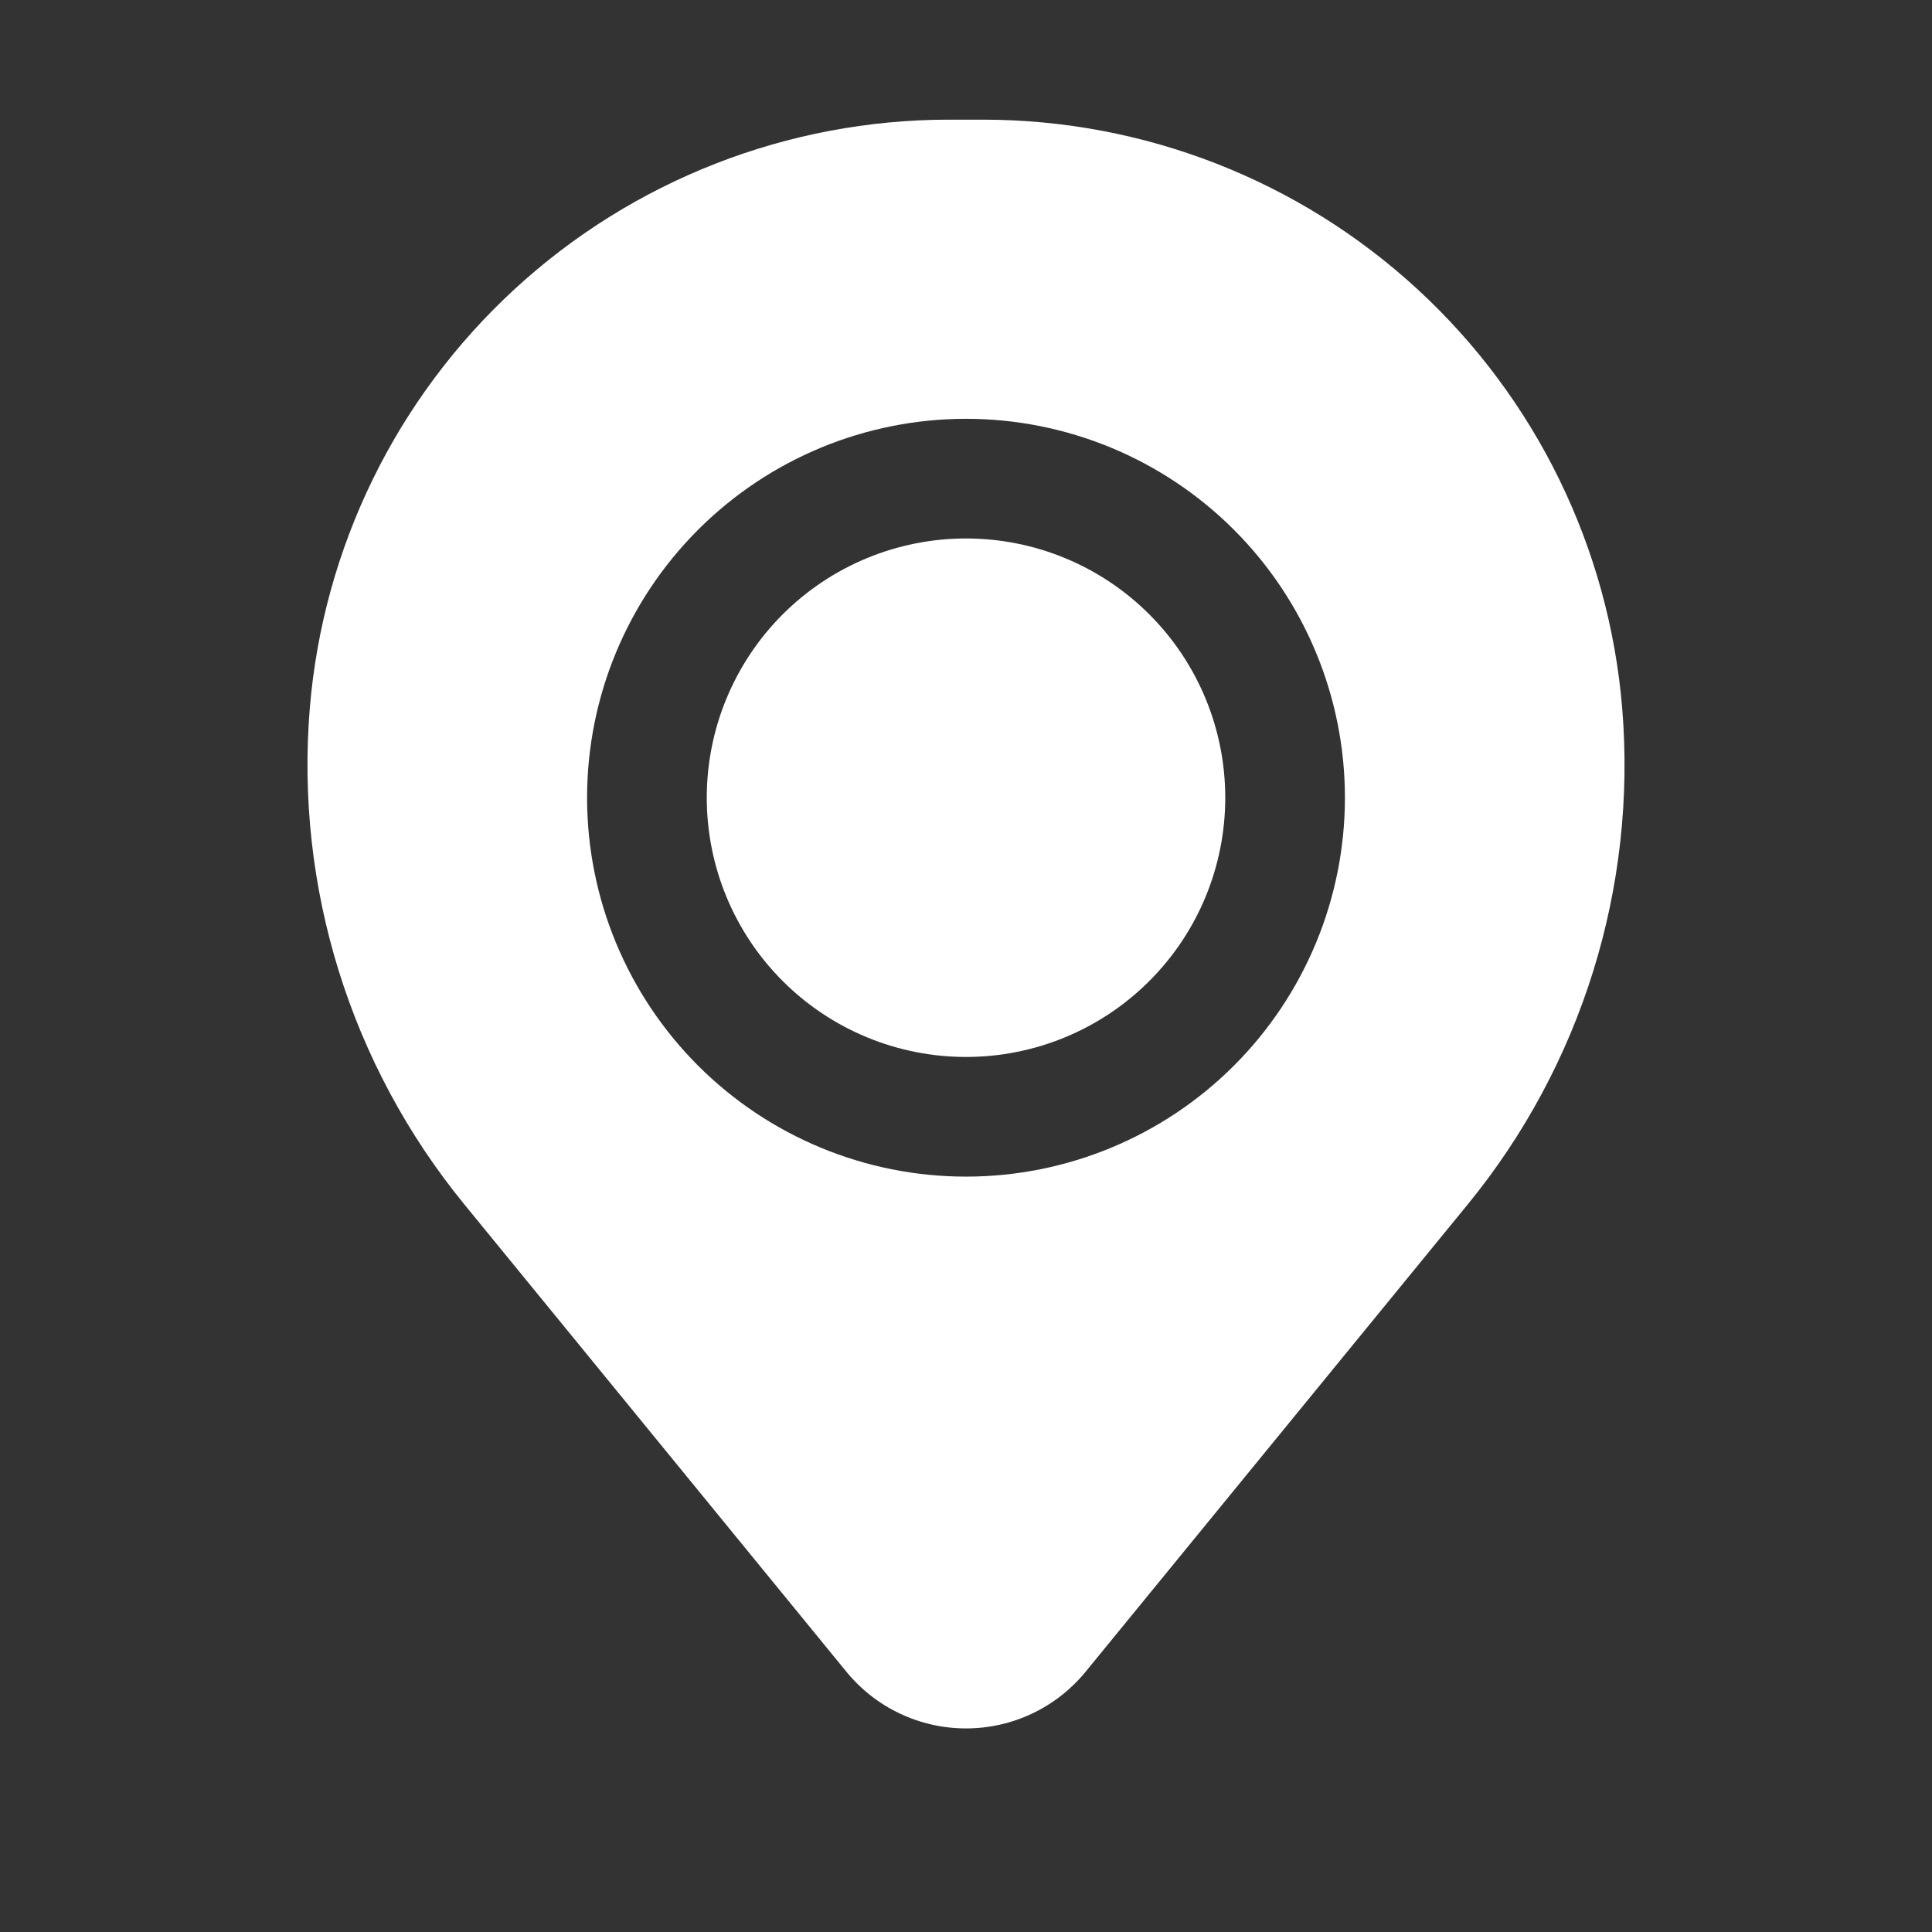
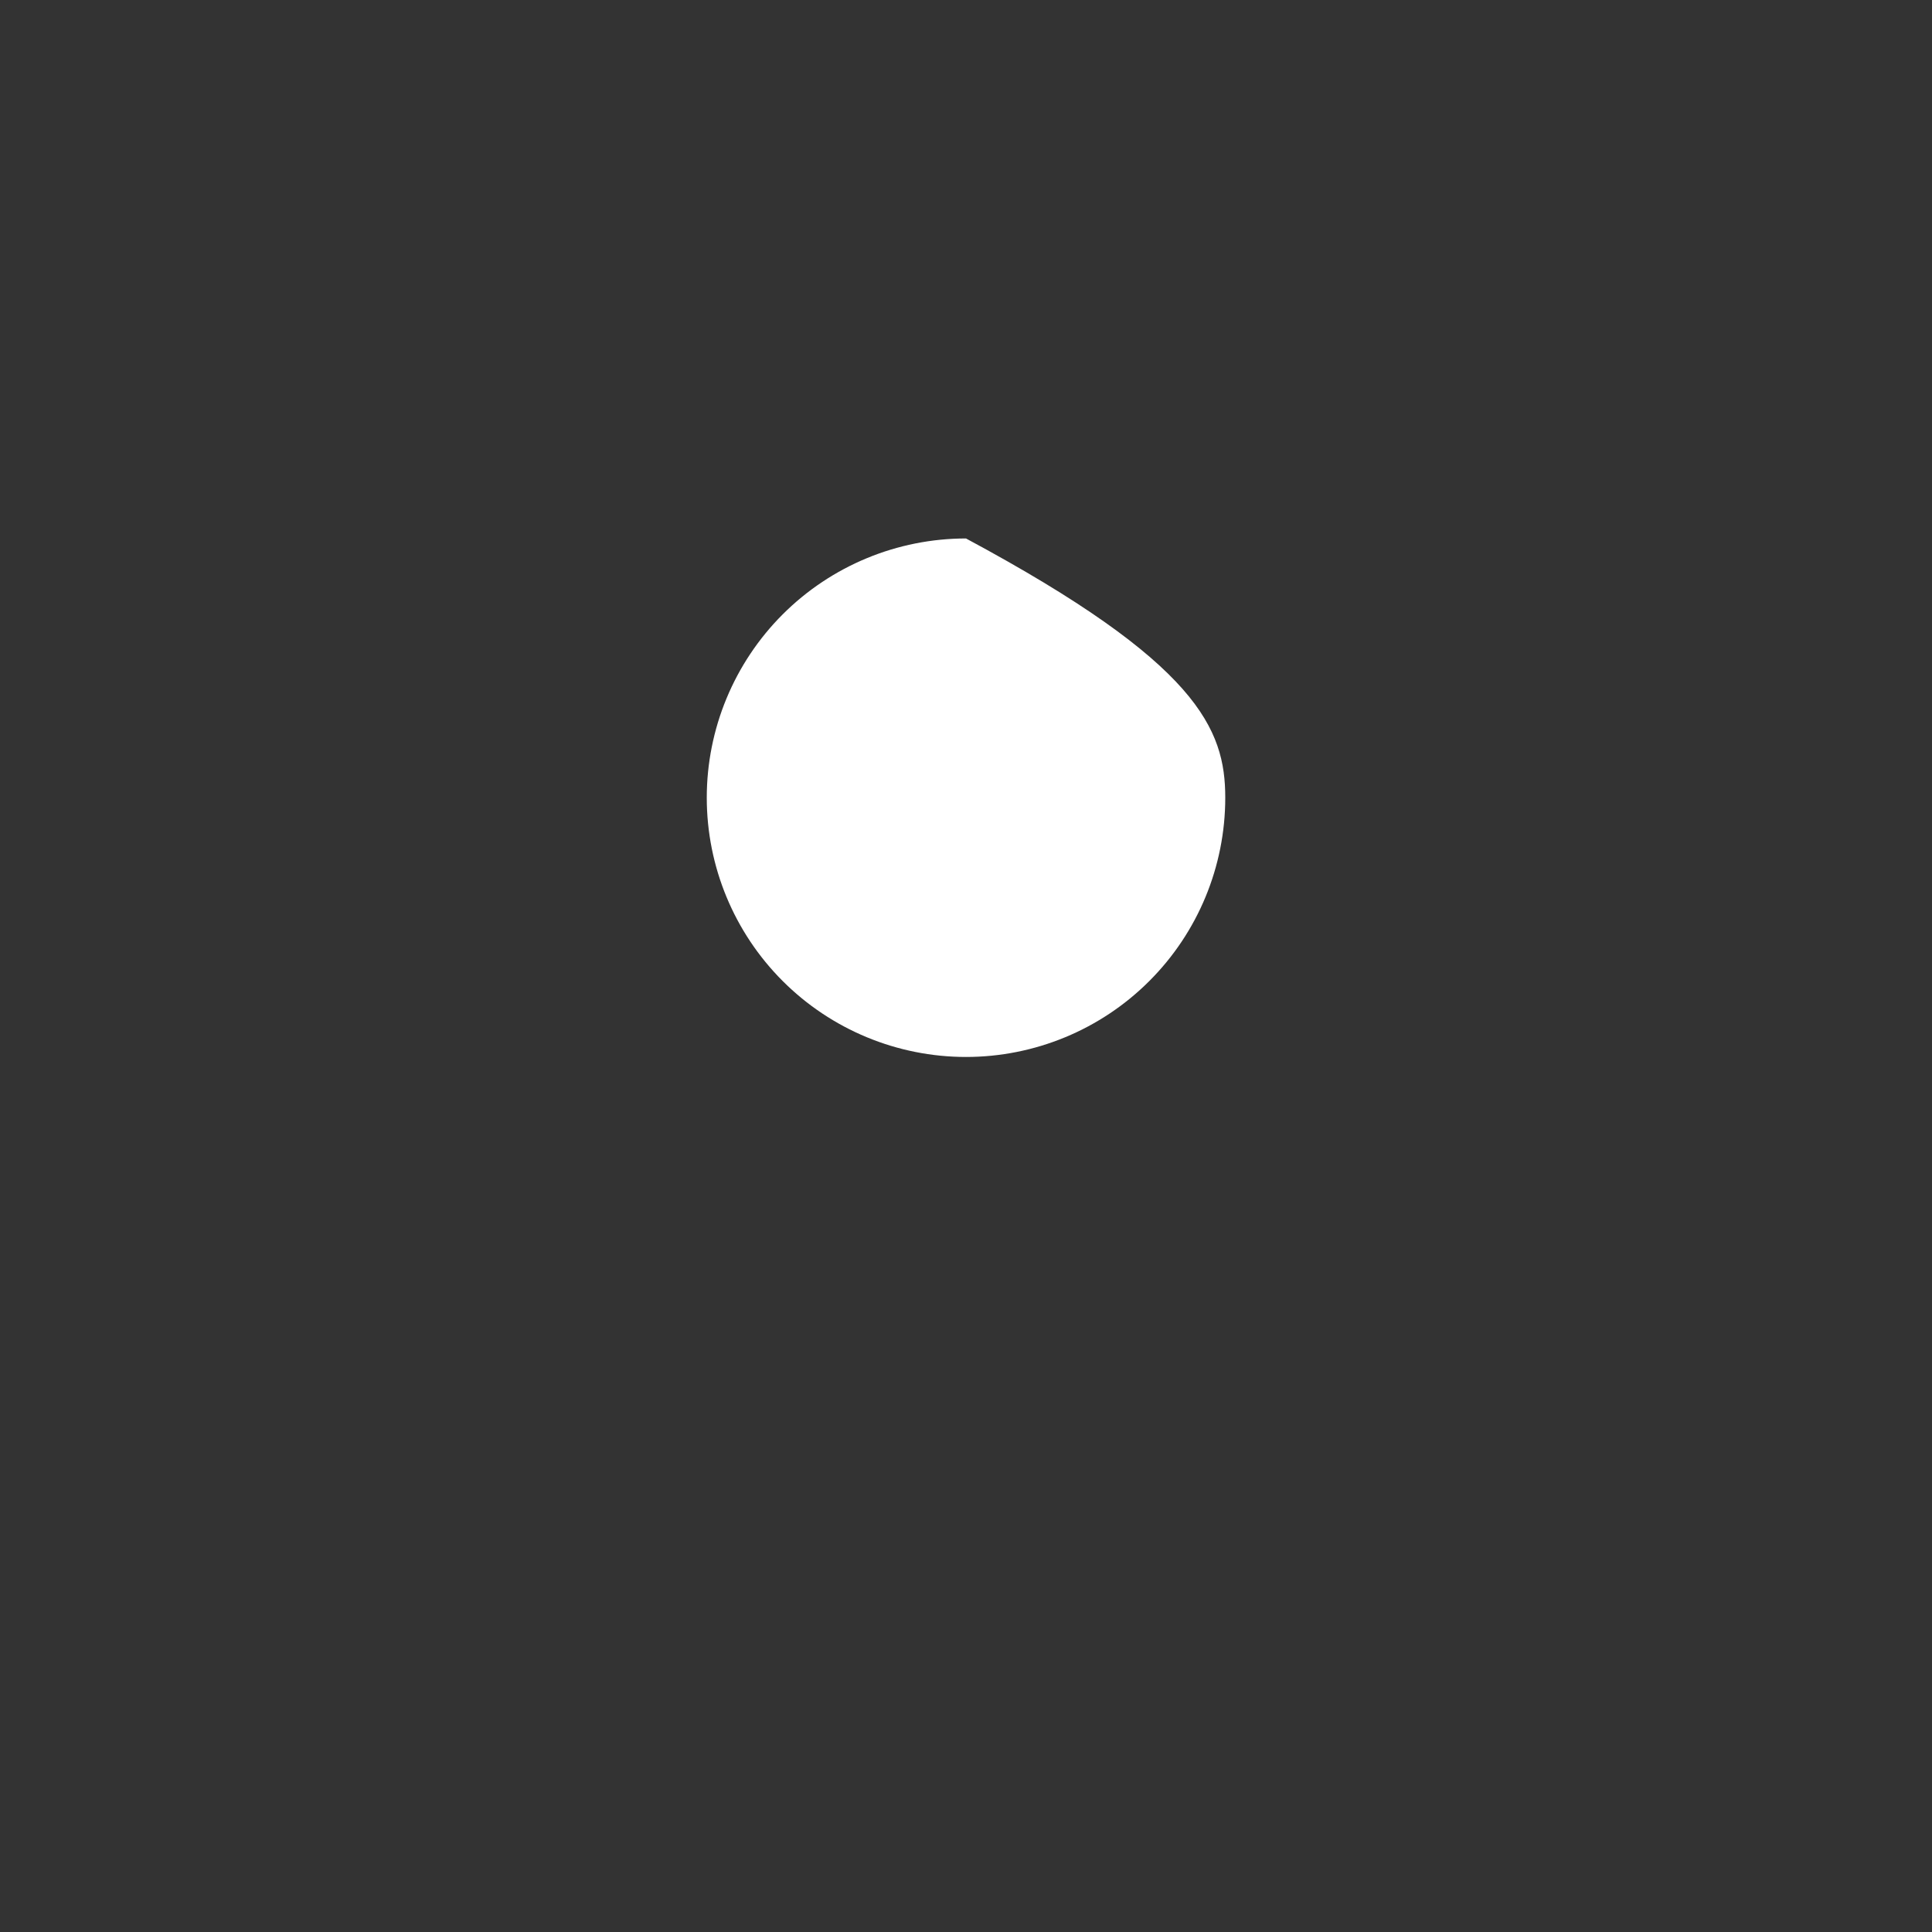
<svg xmlns="http://www.w3.org/2000/svg" width="62" height="62" viewBox="0 0 62 62" fill="none">
  <rect x="0" y="0" width="62" height="62" fill="#333333" stroke="none" />
-   <path d="M22.681 25.599C22.681 23.393 23.557 21.277 25.117 19.716C26.678 18.156 28.794 17.28 31 17.28C33.207 17.28 35.323 18.156 36.883 19.716C38.444 21.277 39.32 23.393 39.32 25.599C39.32 27.806 38.444 29.922 36.883 31.482C35.323 33.043 33.207 33.919 31 33.919C28.794 33.919 26.678 33.043 25.117 31.482C23.557 29.922 22.681 27.806 22.681 25.599Z" fill="white" />
-   <path fill-rule="evenodd" clip-rule="evenodd" d="M9.942 22.725C10.368 17.578 12.712 12.78 16.511 9.282C20.309 5.784 25.283 3.842 30.447 3.84H31.553C36.717 3.842 41.691 5.784 45.489 9.282C49.288 12.78 51.632 17.578 52.058 22.725C52.531 28.47 50.757 34.175 47.11 38.64L34.84 53.646C34.375 54.215 33.789 54.674 33.125 54.989C32.461 55.304 31.735 55.467 31 55.467C30.265 55.467 29.539 55.304 28.875 54.989C28.211 54.674 27.625 54.215 27.16 53.646L14.893 38.64C11.245 34.175 9.47 28.471 9.942 22.725ZM31 13.44C27.775 13.44 24.682 14.721 22.402 17.001C20.121 19.282 18.84 22.374 18.84 25.599C18.84 28.824 20.121 31.917 22.402 34.198C24.682 36.478 27.775 37.759 31 37.759C34.225 37.759 37.318 36.478 39.598 34.198C41.879 31.917 43.16 28.824 43.16 25.599C43.16 22.374 41.879 19.282 39.598 17.001C37.318 14.721 34.225 13.44 31 13.44Z" fill="white" />
+   <path d="M22.681 25.599C22.681 23.393 23.557 21.277 25.117 19.716C26.678 18.156 28.794 17.28 31 17.28C38.444 21.277 39.32 23.393 39.32 25.599C39.32 27.806 38.444 29.922 36.883 31.482C35.323 33.043 33.207 33.919 31 33.919C28.794 33.919 26.678 33.043 25.117 31.482C23.557 29.922 22.681 27.806 22.681 25.599Z" fill="white" />
</svg>